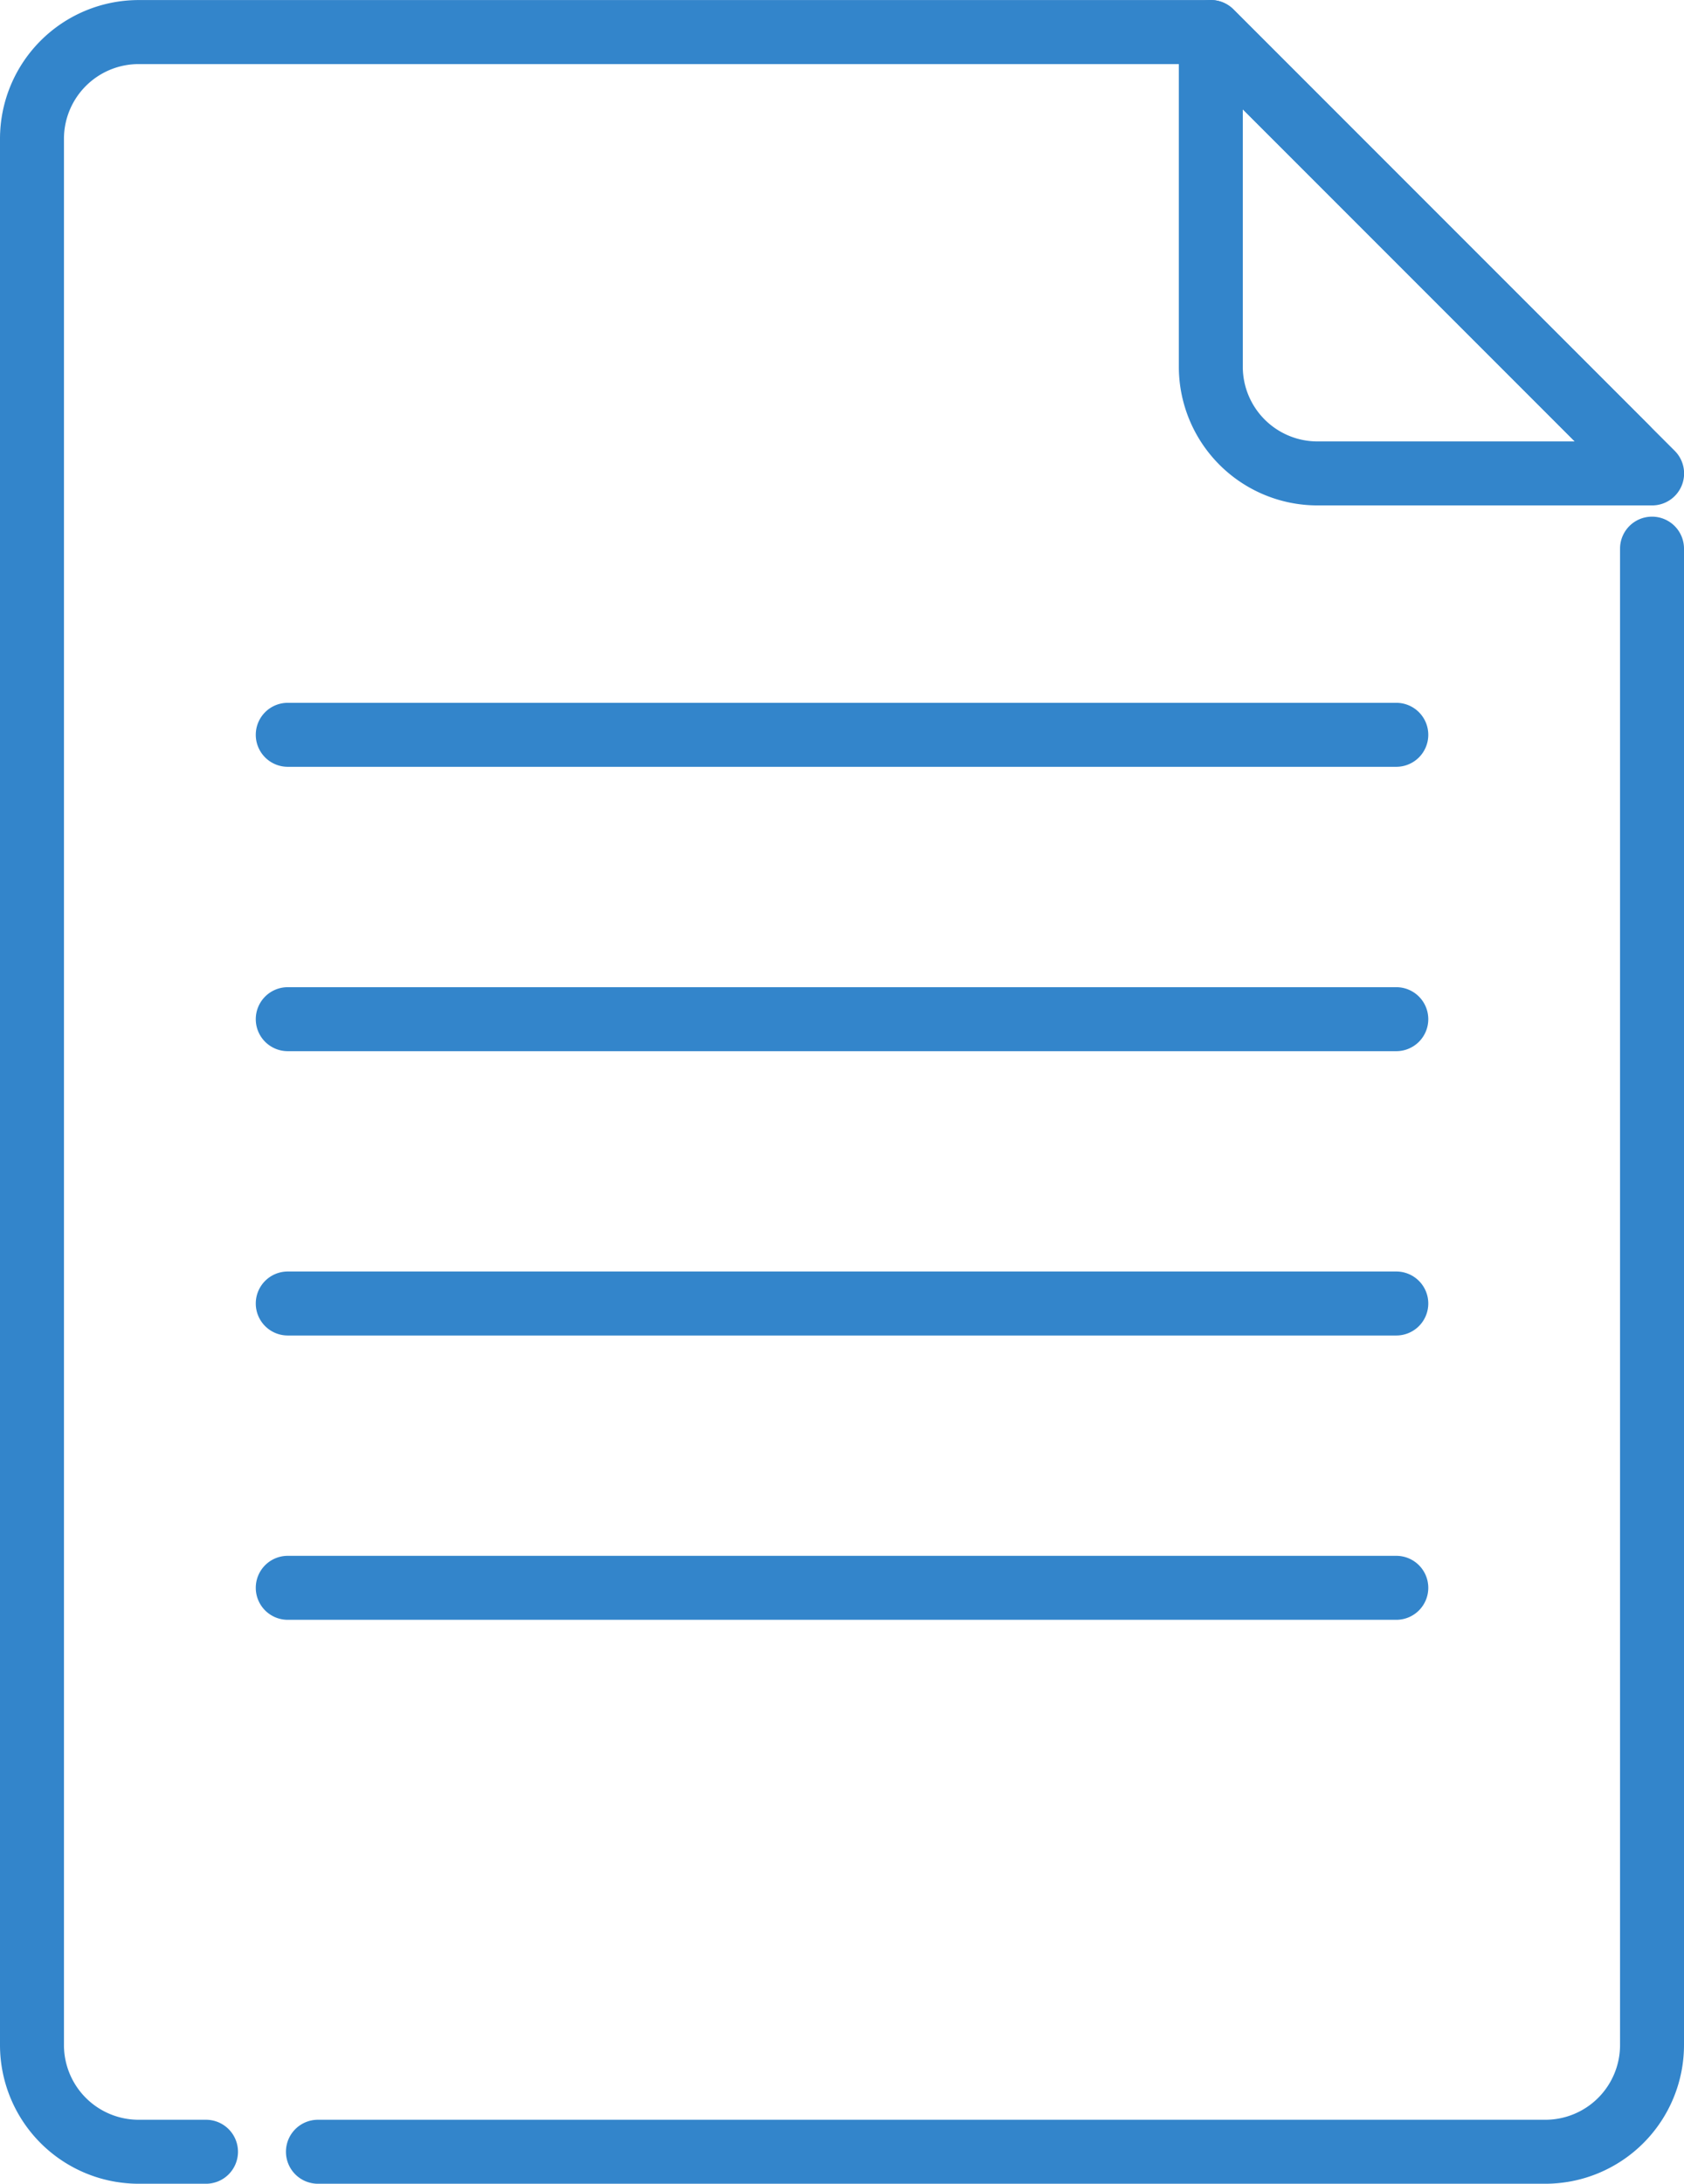
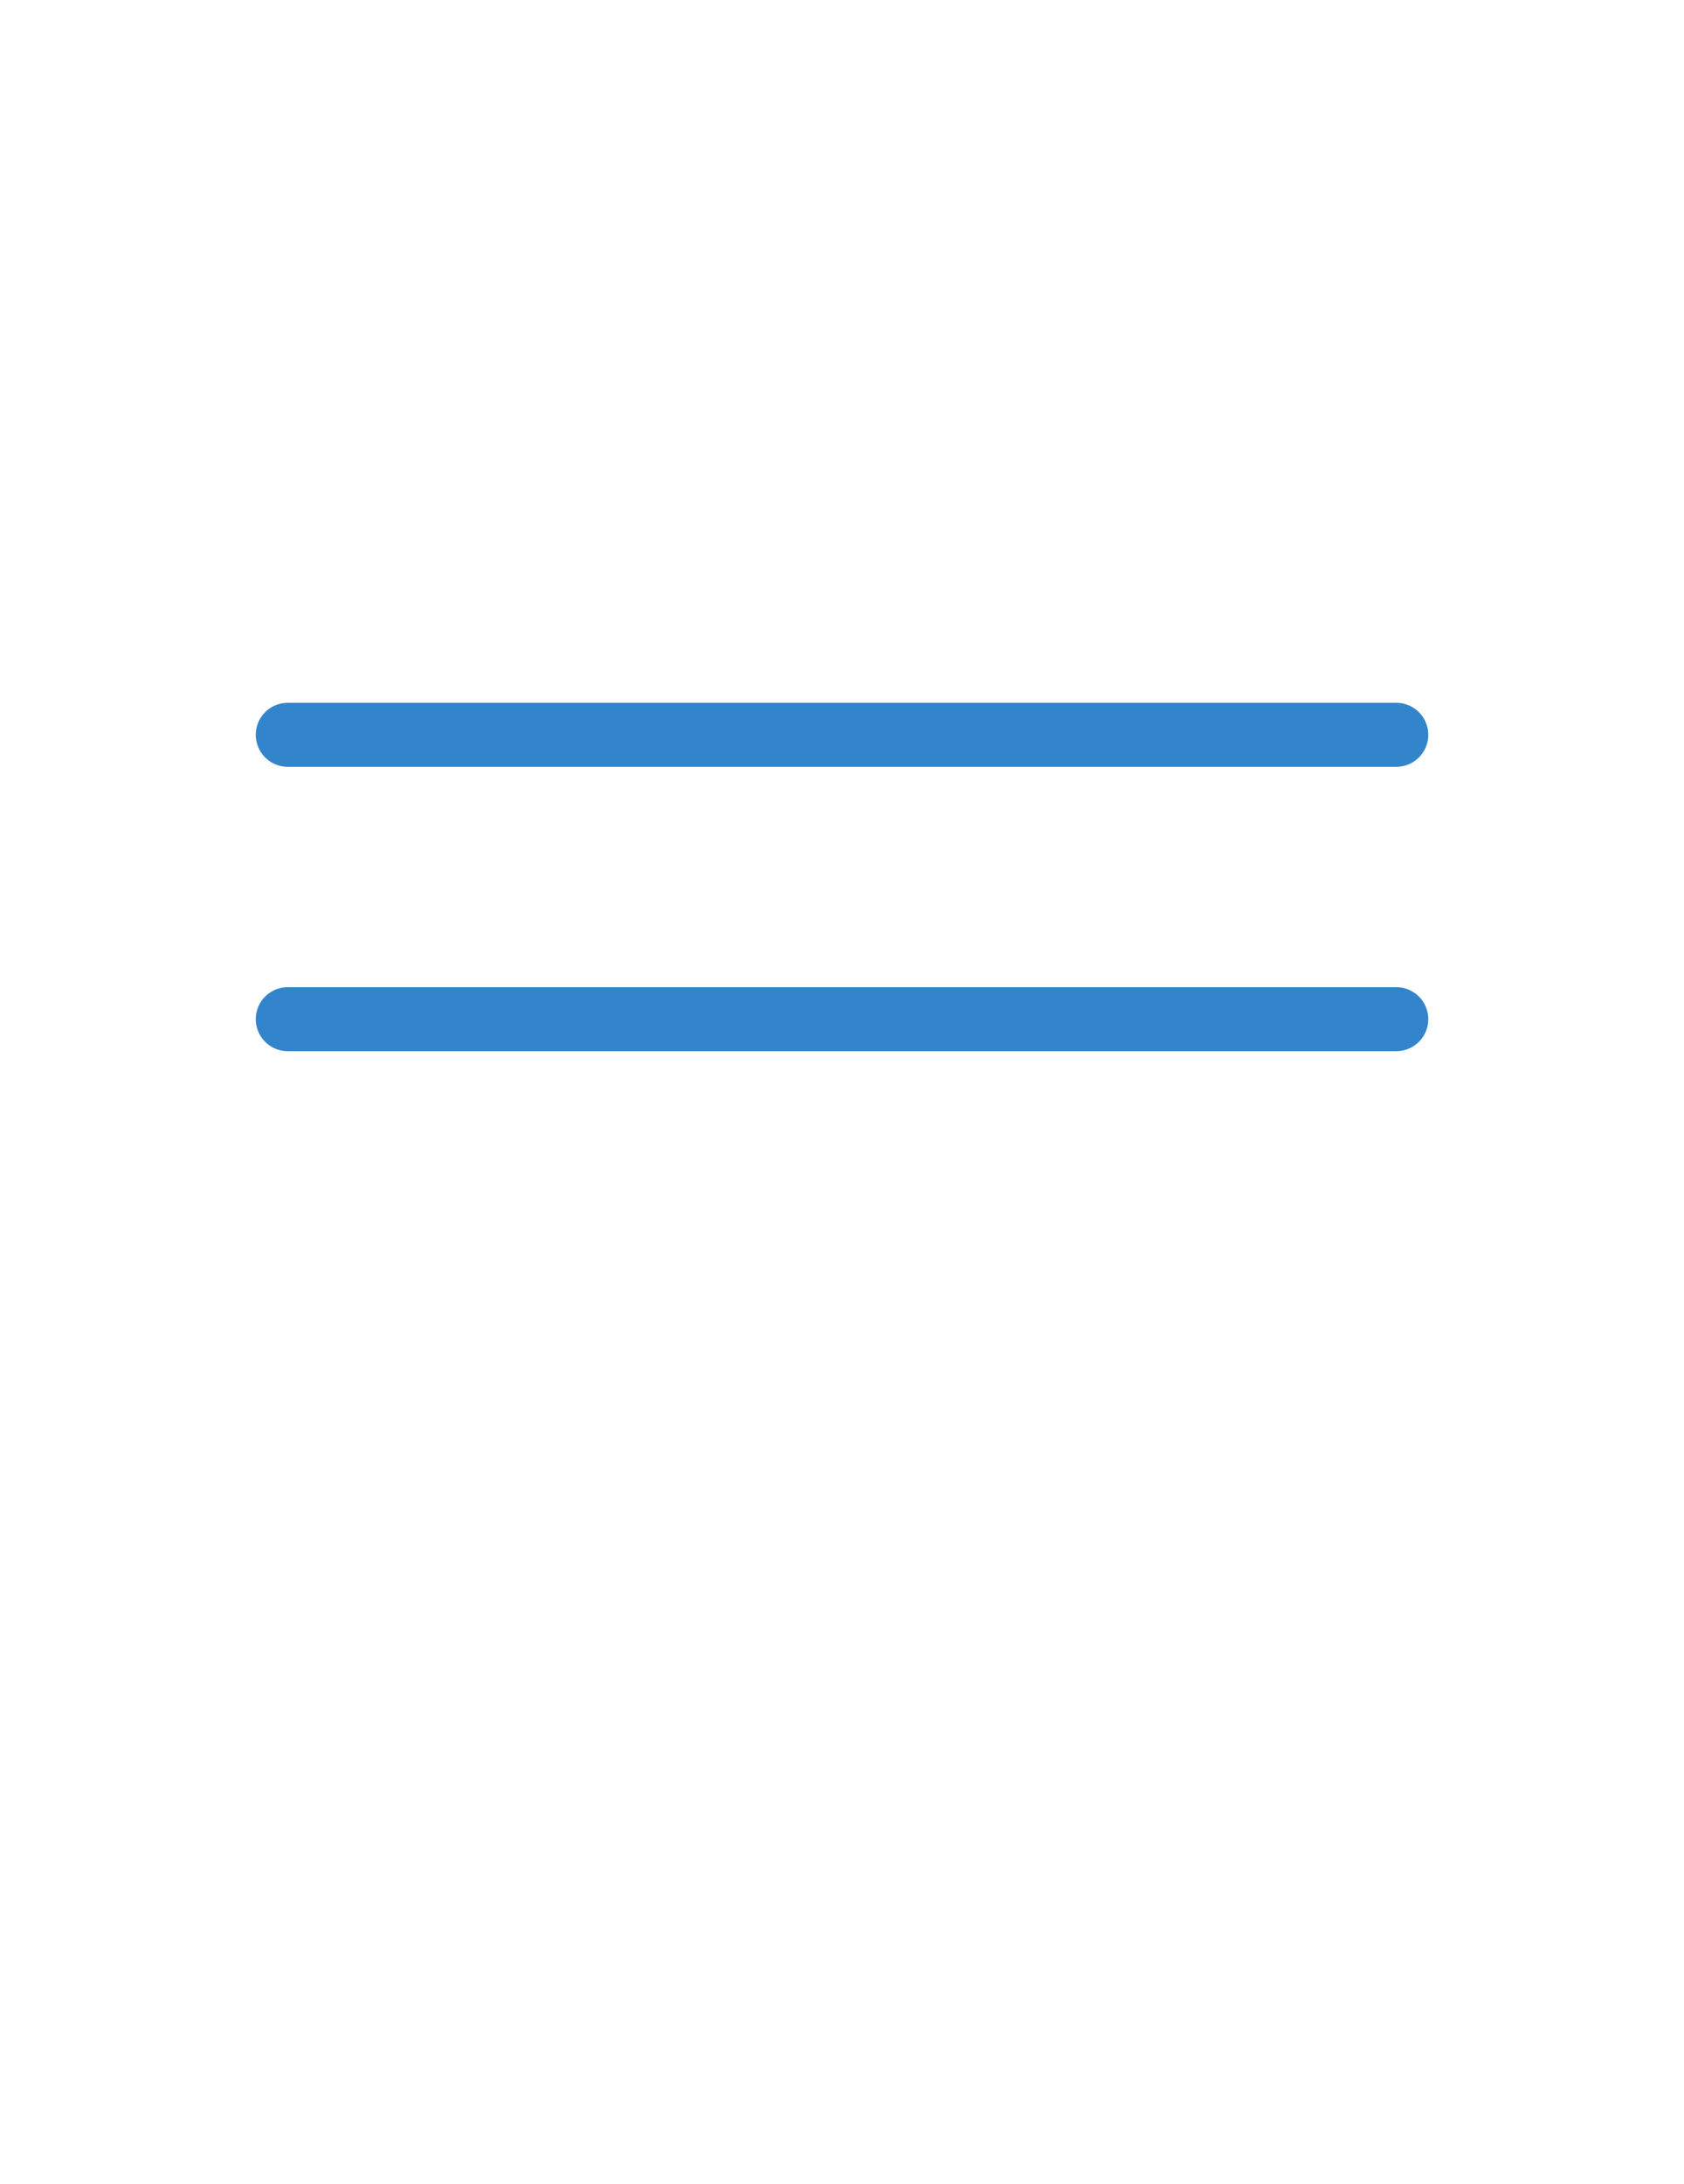
<svg xmlns="http://www.w3.org/2000/svg" width="30.859" height="40" viewBox="0 0 30.859 40">
  <g id="icon_03" transform="translate(-78 682.666)">
-     <path id="path27_-_アウトライン" data-name="path27 - アウトライン" d="M-7.461-43.333H12.188a.586.586,0,0,1,.414.172l7.61,7.61a.586.586,0,0,1,0,.829.586.586,0,0,1-.829,0l-7.438-7.438H-7.461a1.369,1.369,0,0,0-1.367,1.367v16.661c0,.011,0,.022,0,.032s0,.021,0,.032v18.2A1.369,1.369,0,0,0-7.461-4.505h1.236a.586.586,0,0,1,.586.586.586.586,0,0,1-.586.586H-7.461A2.542,2.542,0,0,1-10-5.872v-18.2q0-.016,0-.032c0-.011,0-.021,0-.032V-40.794A2.542,2.542,0,0,1-7.461-43.333ZM20.273-33.87a.586.586,0,0,1,.586.586v22.5c0,.011,0,.022,0,.032s0,.021,0,.032v4.847A2.542,2.542,0,0,1,18.32-3.333H-4.174a.586.586,0,0,1-.586-.586.586.586,0,0,1,.586-.586H18.32a1.369,1.369,0,0,0,1.367-1.367V-10.72c0-.011,0-.022,0-.032s0-.021,0-.032v-22.5A.586.586,0,0,1,20.273-33.87Z" transform="translate(88 -639.332)" fill="#3385cb" />
-     <path id="path31_-_アウトライン" data-name="path31 - アウトライン" d="M-34.661-138.742h-6.133a2.542,2.542,0,0,1-2.539-2.539v-6.133a.586.586,0,0,1,.362-.541.586.586,0,0,1,.639.127l8.086,8.086a.586.586,0,0,1,.127.639A.586.586,0,0,1-34.661-138.742Zm-7.5-7.257v4.718a1.369,1.369,0,0,0,1.367,1.367h4.718Z" transform="translate(142.935 -534.666)" fill="#3385cb" />
    <path id="path35_-_アウトライン" data-name="path35 - アウトライン" d="M10.9-8.828H-9.414A.586.586,0,0,1-10-9.414.586.586,0,0,1-9.414-10H10.9a.586.586,0,0,1,.586.586A.586.586,0,0,1,10.9-8.828Z" transform="translate(92.687 -659.792)" fill="#3385cb" />
    <path id="path39_-_アウトライン" data-name="path39 - アウトライン" d="M10.9-8.828H-9.414A.586.586,0,0,1-10-9.414.586.586,0,0,1-9.414-10H10.9a.586.586,0,0,1,.586.586A.586.586,0,0,1,10.9-8.828Z" transform="translate(92.687 -654.583)" fill="#3385cb" />
-     <path id="path43_-_アウトライン" data-name="path43 - アウトライン" d="M10.9-8.828H-9.414A.586.586,0,0,1-10-9.414.586.586,0,0,1-9.414-10H10.9a.586.586,0,0,1,.586.586A.586.586,0,0,1,10.9-8.828Z" transform="translate(92.687 -649.375)" fill="#3385cb" />
-     <path id="path47_-_アウトライン" data-name="path47 - アウトライン" d="M10.9-8.828H-9.414A.586.586,0,0,1-10-9.414.586.586,0,0,1-9.414-10H10.9a.586.586,0,0,1,.586.586A.586.586,0,0,1,10.9-8.828Z" transform="translate(92.687 -644.167)" fill="#3385cb" />
  </g>
</svg>